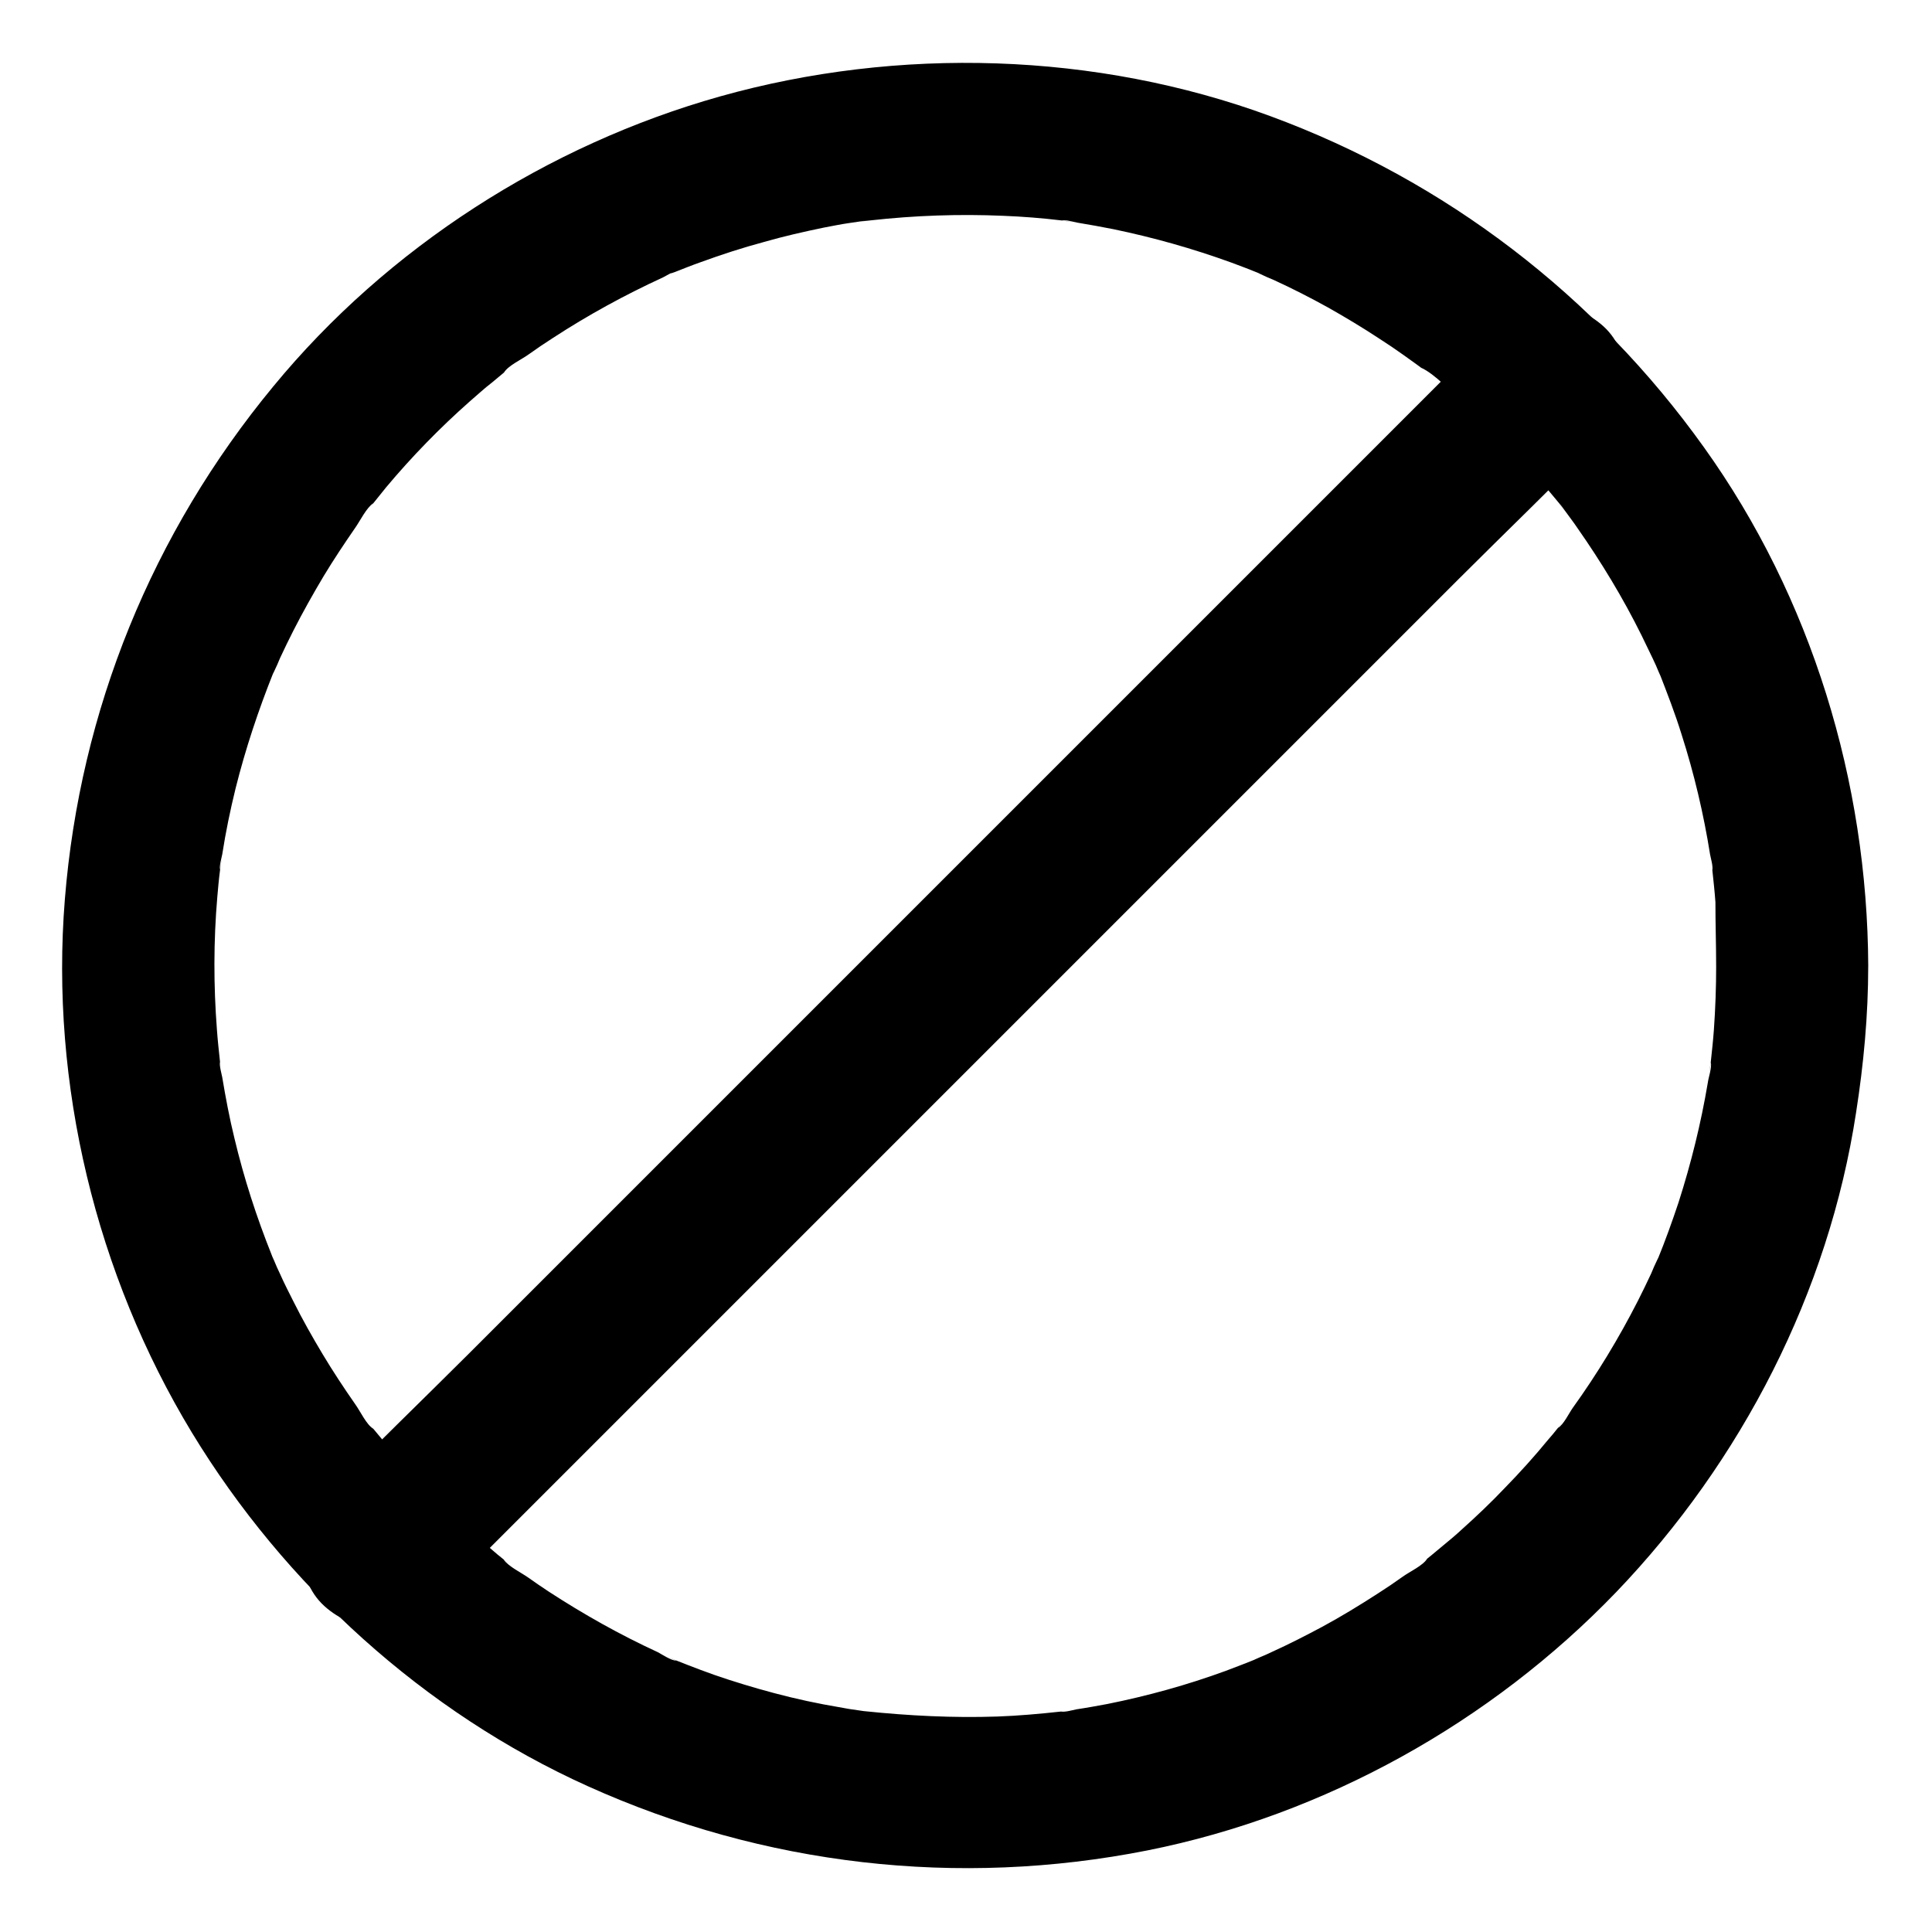
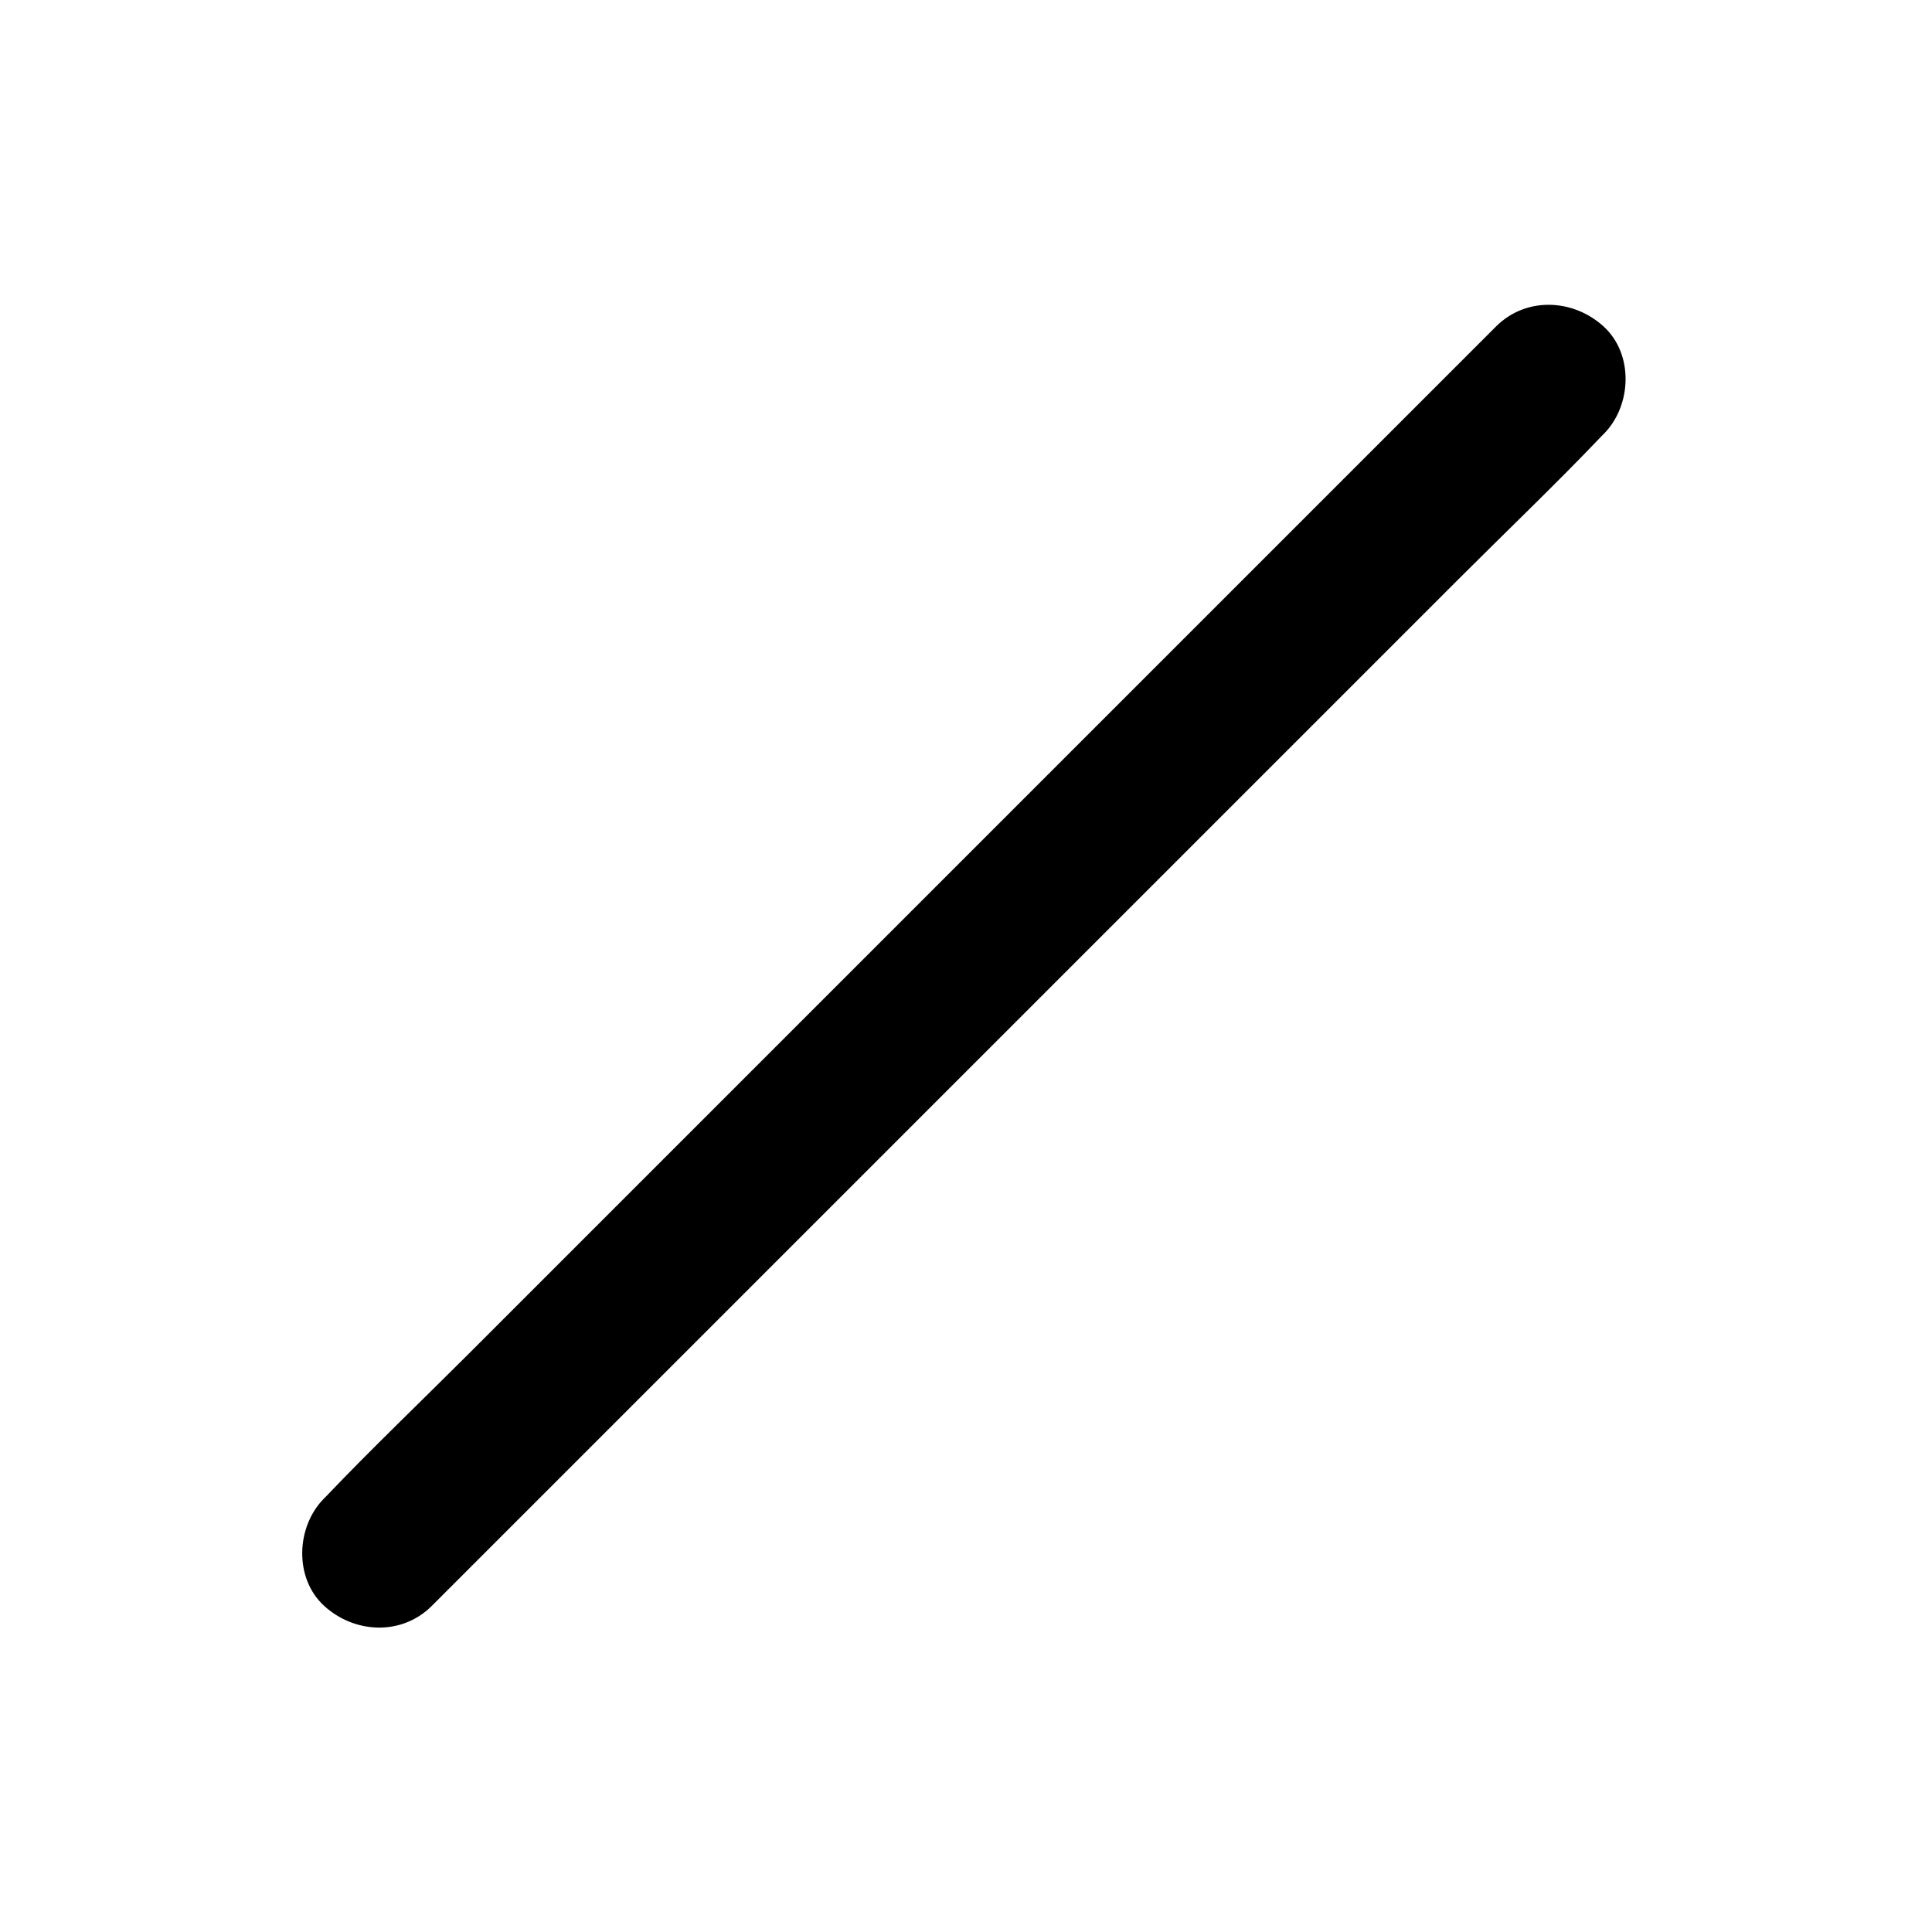
<svg xmlns="http://www.w3.org/2000/svg" fill="#000000" width="800px" height="800px" version="1.1" viewBox="144 144 512 512">
  <g>
-     <path d="m598.8 400c0 5.644-0.203 11.285-0.605 16.93-0.203 2.82-0.504 5.543-0.805 8.363-0.102 0.504-0.102 0.906-0.203 1.41-0.301 2.215-0.203 1.812 0.203-1.211 0.301 1.512-0.605 3.93-0.805 5.441-1.812 10.781-4.434 21.363-7.758 31.738-1.715 5.141-3.527 10.176-5.543 15.113-1.715 4.434 1.914-4.133-0.102 0.102-0.605 1.211-1.109 2.418-1.613 3.629-1.109 2.418-2.316 4.836-3.527 7.254-5.039 9.875-10.781 19.348-17.23 28.312-1.008 1.41-2.418 4.434-3.93 5.34 0.504-0.707 1.008-1.309 1.512-2.016-0.504 0.707-1.109 1.41-1.613 2.117-0.805 1.008-1.613 2.016-2.519 3.023-3.629 4.434-7.457 8.664-11.488 12.797-3.629 3.828-7.457 7.457-11.387 10.984-1.613 1.512-3.324 2.922-5.039 4.332-1.008 0.805-2.016 1.715-3.023 2.519-0.707 0.605-1.41 1.109-2.016 1.613-1.715 1.309-1.41 1.109 0.906-0.707-1.109 1.812-4.637 3.426-6.449 4.734-2.117 1.512-4.332 3.023-6.551 4.434-4.836 3.125-9.773 6.144-14.812 8.867-4.332 2.316-8.664 4.535-13.098 6.551-1.211 0.605-2.418 1.109-3.629 1.613-4.332 1.914 4.231-1.715-0.102 0.102-2.922 1.211-5.844 2.316-8.766 3.426-10.176 3.727-20.758 6.648-31.336 8.766-2.719 0.504-5.441 1.008-8.16 1.41-1.109 0.203-3.023 0.805-4.133 0.605 0.906-0.102 1.715-0.203 2.621-0.301-0.906 0.102-1.812 0.203-2.719 0.301-5.543 0.605-11.184 1.109-16.727 1.309-11.789 0.402-23.477-0.203-35.164-1.41-4.836-0.504 4.637 0.707-0.102 0-1.41-0.203-2.719-0.402-4.133-0.605-2.215-0.402-4.535-0.805-6.75-1.211-5.844-1.109-11.586-2.519-17.23-4.133-5.238-1.512-10.379-3.125-15.418-5.039-2.117-0.805-4.231-1.613-6.246-2.418-0.402-0.203-0.805-0.301-1.211-0.504-2.016-0.805-1.613-0.707 1.109 0.504-1.309 0-3.727-1.613-4.836-2.215-10.078-4.637-19.75-10.078-29.02-16.121-1.812-1.211-3.629-2.418-5.441-3.727-1.715-1.211-5.238-2.922-6.449-4.734 0.707 0.504 1.309 1.008 2.016 1.512-0.707-0.504-1.41-1.109-2.117-1.613-1.008-0.805-2.016-1.613-3.023-2.519-2.418-2.016-4.734-4.031-6.953-6.047-7.859-7.055-15.215-14.711-21.867-22.871-0.805-1.008-1.715-2.016-2.519-3.023-0.301-0.301-0.504-0.707-0.805-1.008-1.309-1.715-1.109-1.41 0.707 0.906-1.812-1.109-3.426-4.637-4.734-6.449-3.023-4.332-5.945-8.766-8.664-13.301s-5.34-9.168-7.758-14.008c-1.211-2.418-2.418-4.734-3.527-7.254-0.605-1.211-1.109-2.418-1.613-3.629-0.906-2.016-0.707-1.613 0.402 1.109-0.301-0.805-0.707-1.613-1.008-2.519-4.031-10.078-7.356-20.355-9.875-30.934-1.309-5.34-2.316-10.68-3.223-16.121-0.203-1.109-0.805-3.023-0.605-4.133 0.102 0.906 0.203 1.715 0.301 2.621-0.102-0.906-0.203-1.812-0.301-2.719-0.301-2.82-0.605-5.543-0.805-8.363-0.906-11.688-0.906-23.578 0.102-35.266 0.203-2.316 0.402-4.637 0.707-6.953 0.102-0.504 0.102-0.906 0.203-1.41 0.301-2.215 0.203-1.812-0.203 1.211-0.203-1.109 0.402-3.023 0.605-4.133 0.906-5.844 2.117-11.688 3.527-17.434 2.621-10.48 6.047-20.758 10.078-30.832 1.715-4.434-1.914 4.133 0.102-0.102 0.605-1.211 1.109-2.418 1.613-3.629 1.109-2.418 2.316-4.836 3.527-7.254 2.519-4.938 5.238-9.773 8.062-14.508 2.621-4.332 5.441-8.566 8.363-12.797 1.211-1.715 2.922-5.238 4.734-6.449-0.504 0.707-1.008 1.309-1.512 2.016 0.504-0.707 1.109-1.41 1.613-2.117 1.109-1.41 2.215-2.719 3.324-4.133 6.75-8.062 14.207-15.719 22.066-22.672 2.016-1.715 3.93-3.527 6.047-5.141 1.008-0.805 2.016-1.715 3.023-2.519 0.301-0.301 0.707-0.504 1.008-0.805 1.715-1.309 1.41-1.109-0.906 0.707 1.109-1.812 4.637-3.426 6.449-4.734 2.117-1.512 4.332-3.023 6.551-4.434 9.27-6.047 19.043-11.387 29.121-16.02 0.805-0.402 2.719-1.613 3.629-1.613-3.023-0.102-2.922 1.211-0.504 0.203 2.316-0.906 4.535-1.812 6.852-2.621 5.543-2.016 11.082-3.828 16.727-5.34 5.238-1.512 10.578-2.719 15.922-3.828 2.215-0.402 4.535-0.906 6.75-1.211 1.41-0.203 2.719-0.402 4.133-0.605 2.215-0.301 1.812-0.301-1.211 0.203 0.906-0.102 1.812-0.203 2.719-0.301 11.688-1.309 23.477-1.715 35.164-1.211 5.141 0.203 10.277 0.605 15.316 1.211 0.504 0.102 0.906 0.102 1.41 0.203 2.215 0.301 1.812 0.203-1.211-0.203 1.109-0.203 3.023 0.402 4.133 0.605 3.125 0.504 6.348 1.109 9.473 1.715 10.68 2.215 21.059 5.141 31.336 8.867 2.519 0.906 5.039 1.914 7.559 2.922 4.434 1.715-4.133-1.914 0.102 0.102 1.211 0.605 2.418 1.109 3.629 1.613 4.836 2.215 9.574 4.637 14.309 7.254 4.637 2.621 9.168 5.34 13.602 8.262 2.215 1.41 4.434 2.922 6.551 4.434 1.109 0.805 2.117 1.512 3.223 2.316 0.707 0.504 1.41 1.008 2.117 1.613 1.715 1.309 1.41 1.109-0.906-0.707 3.93 1.812 7.961 6.449 11.184 9.27 4.231 3.828 8.363 7.758 12.395 11.891 3.629 3.828 7.152 7.758 10.578 11.789 0.805 1.008 1.715 2.016 2.519 3.023 0.301 0.301 2.82 3.828 0.906 1.109-1.914-2.82 0.605 0.805 0.805 1.109 1.008 1.41 2.117 2.82 3.125 4.332 6.348 9.07 12.09 18.539 17.027 28.516 1.008 2.016 1.914 4.031 2.922 6.047 0.605 1.211 1.109 2.418 1.613 3.629 1.914 4.332-1.715-4.231 0.102 0.102 2.117 5.441 4.231 10.883 5.945 16.426 3.324 10.379 5.844 21.059 7.559 31.84 0.203 1.109 0.805 3.023 0.605 4.133-0.102-0.906-0.203-1.715-0.301-2.621 0.102 0.906 0.203 1.812 0.301 2.719 0.301 2.82 0.605 5.543 0.805 8.363-0.008 5.637 0.191 11.277 0.191 16.922 0 10.578 9.27 20.656 20.152 20.152s20.152-8.867 20.152-20.152c-0.203-48.77-15.012-97.637-43.527-137.44-28.719-40.203-68.418-70.633-114.87-87.762-46.25-17.027-98.547-18.539-145.9-5.238-45.75 12.891-88.07 39.996-118.4 76.875-32.043 38.793-51.188 85.75-55.219 135.93-3.93 48.969 8.262 99.352 33.656 141.27 24.586 40.508 61.566 74.16 104.89 93.707 46.652 21.059 98.141 27.004 148.42 17.027 46.953-9.371 90.988-33.957 124.14-68.418 33.25-34.66 56.324-79.5 63.582-127.06 2.016-12.898 3.223-25.797 3.223-38.895 0-10.578-9.27-20.656-20.152-20.152-10.883 0.512-20.051 8.875-20.152 20.16z" />
    <path d="m540.46 230.52c-10.379 10.379-20.656 20.656-31.035 31.035-24.688 24.688-49.375 49.375-74.16 74.16-29.824 29.824-59.75 59.75-89.578 89.578-25.797 25.797-51.691 51.691-77.484 77.484-12.594 12.594-25.492 24.887-37.785 37.785-0.203 0.203-0.402 0.402-0.504 0.504-7.457 7.457-8.062 21.16 0 28.516s20.555 7.961 28.516 0l31.035-31.035c24.688-24.688 49.375-49.375 74.16-74.16 29.824-29.824 59.75-59.75 89.578-89.578 25.797-25.797 51.691-51.691 77.484-77.484 12.594-12.594 25.492-24.887 37.785-37.785l0.504-0.504c7.457-7.457 8.062-21.16 0-28.516s-20.555-7.957-28.516 0z" />
  </g>
</svg>